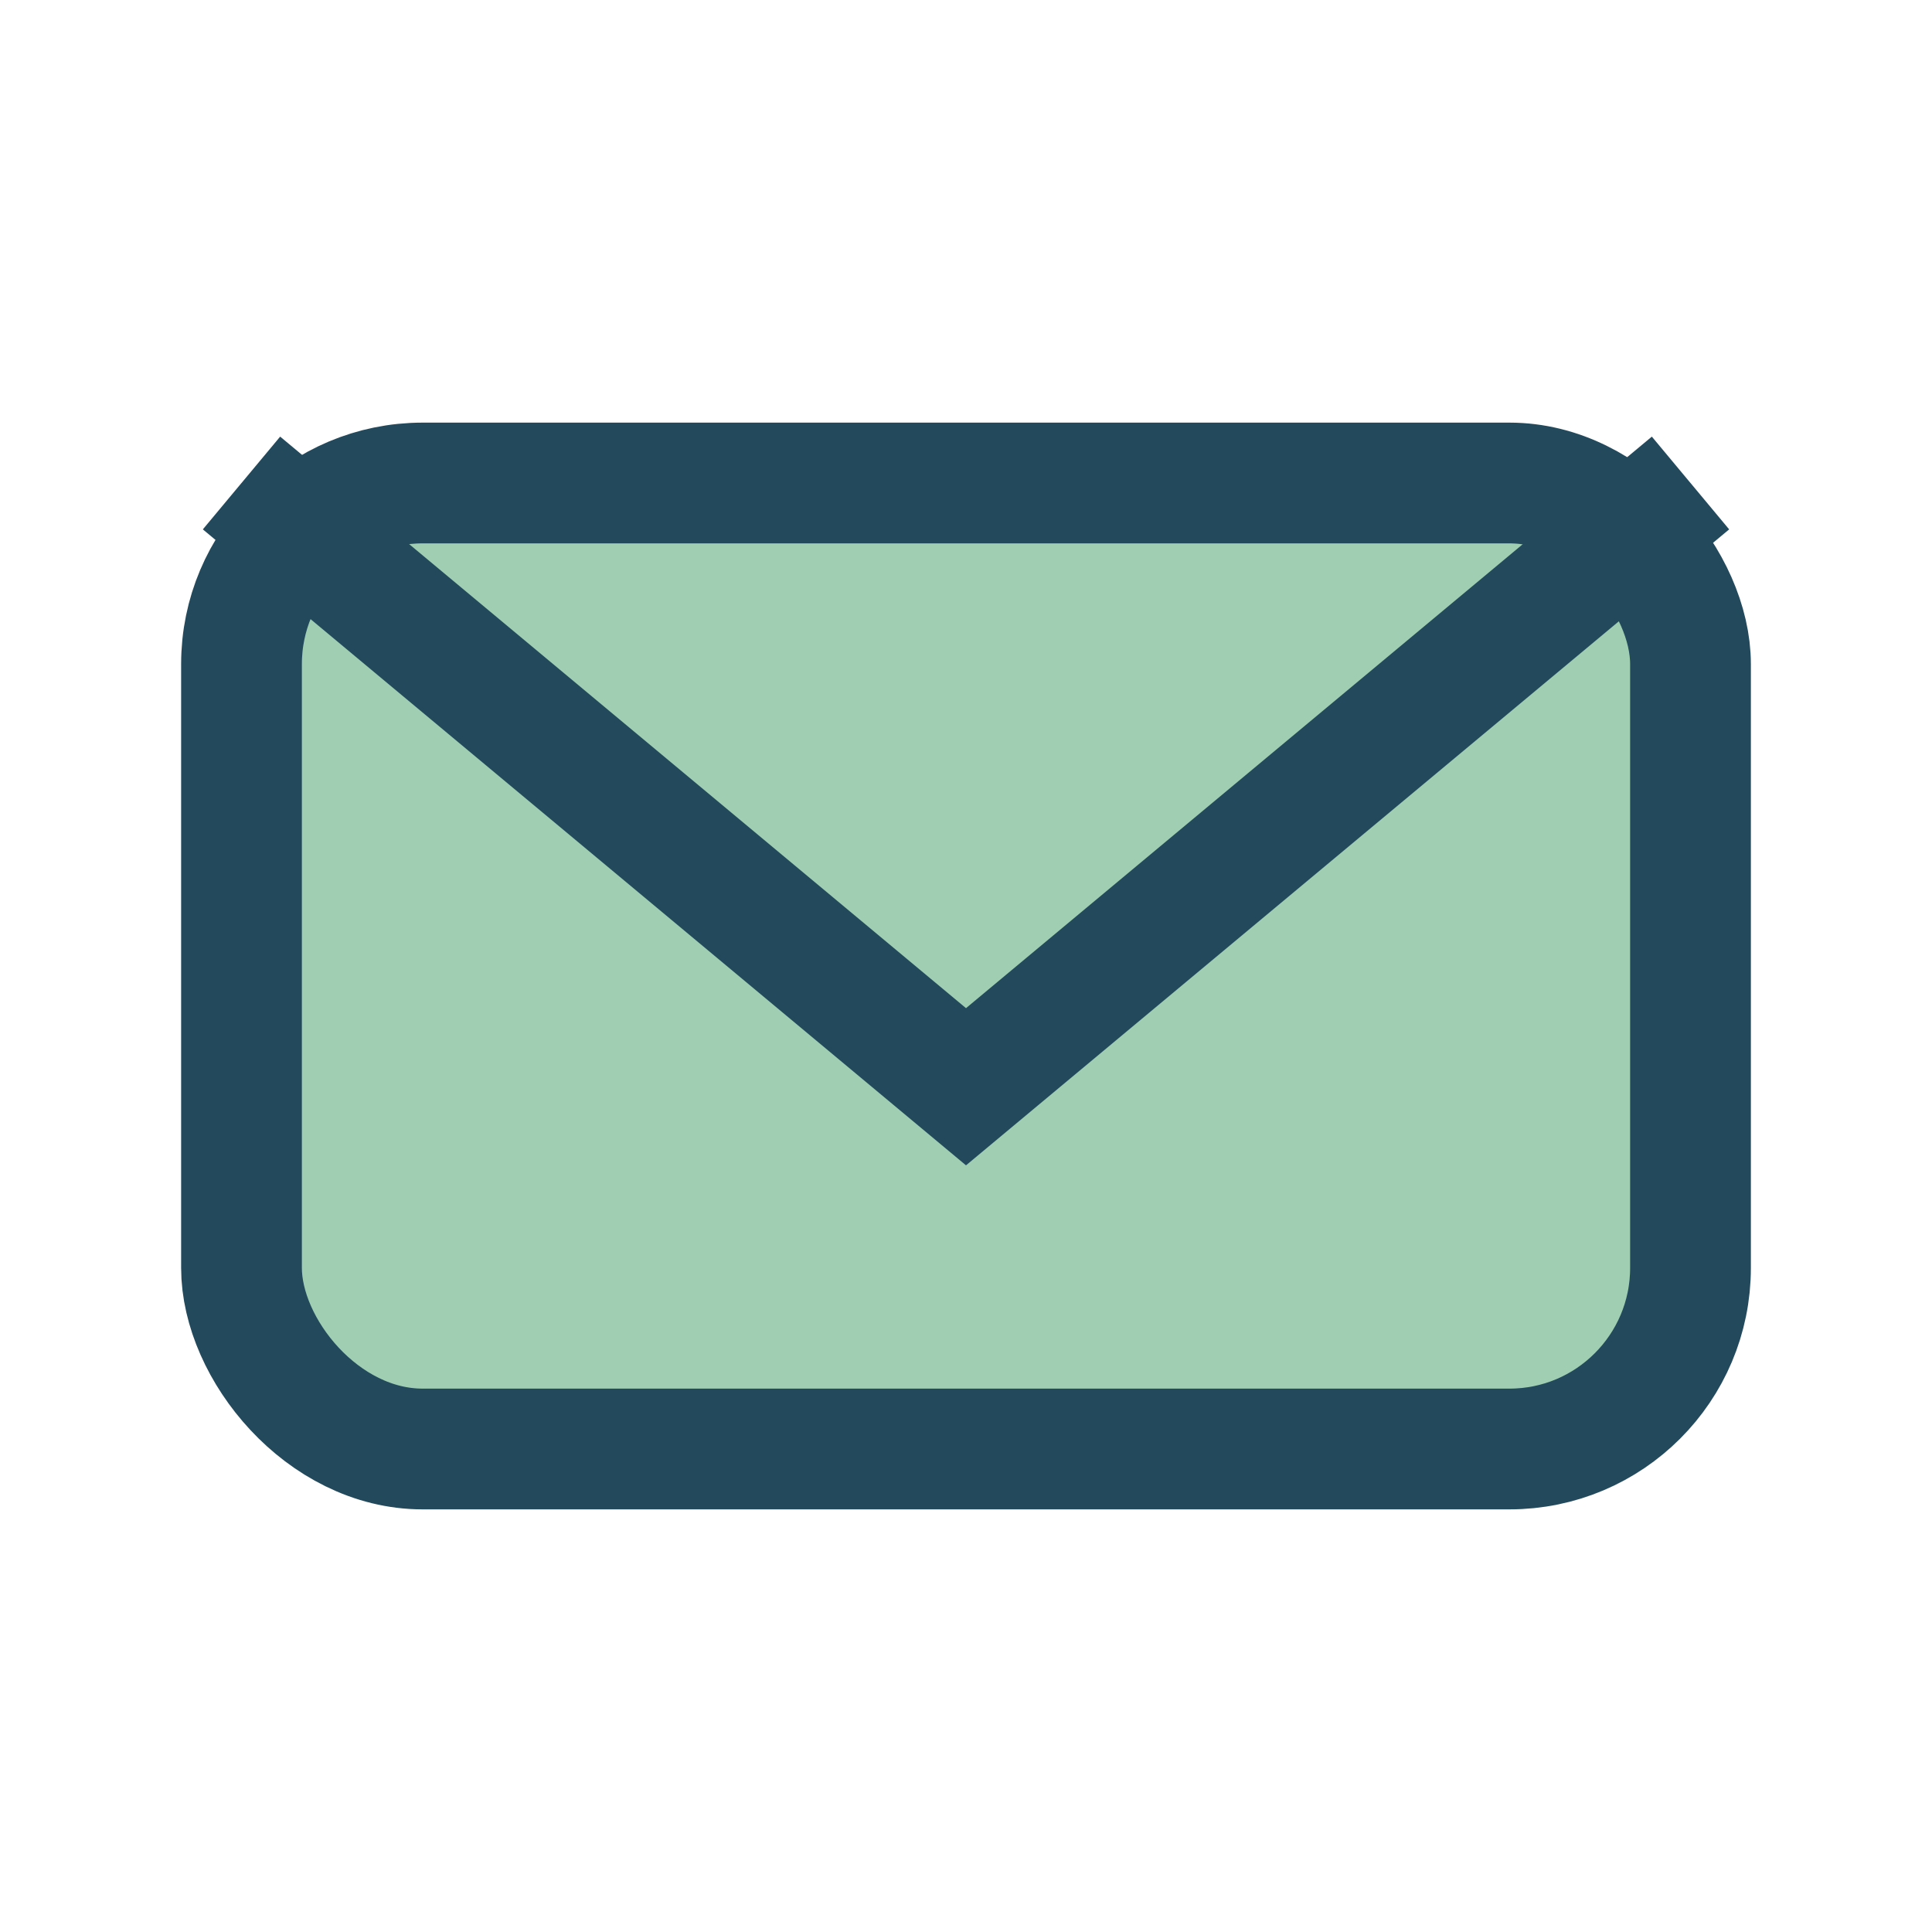
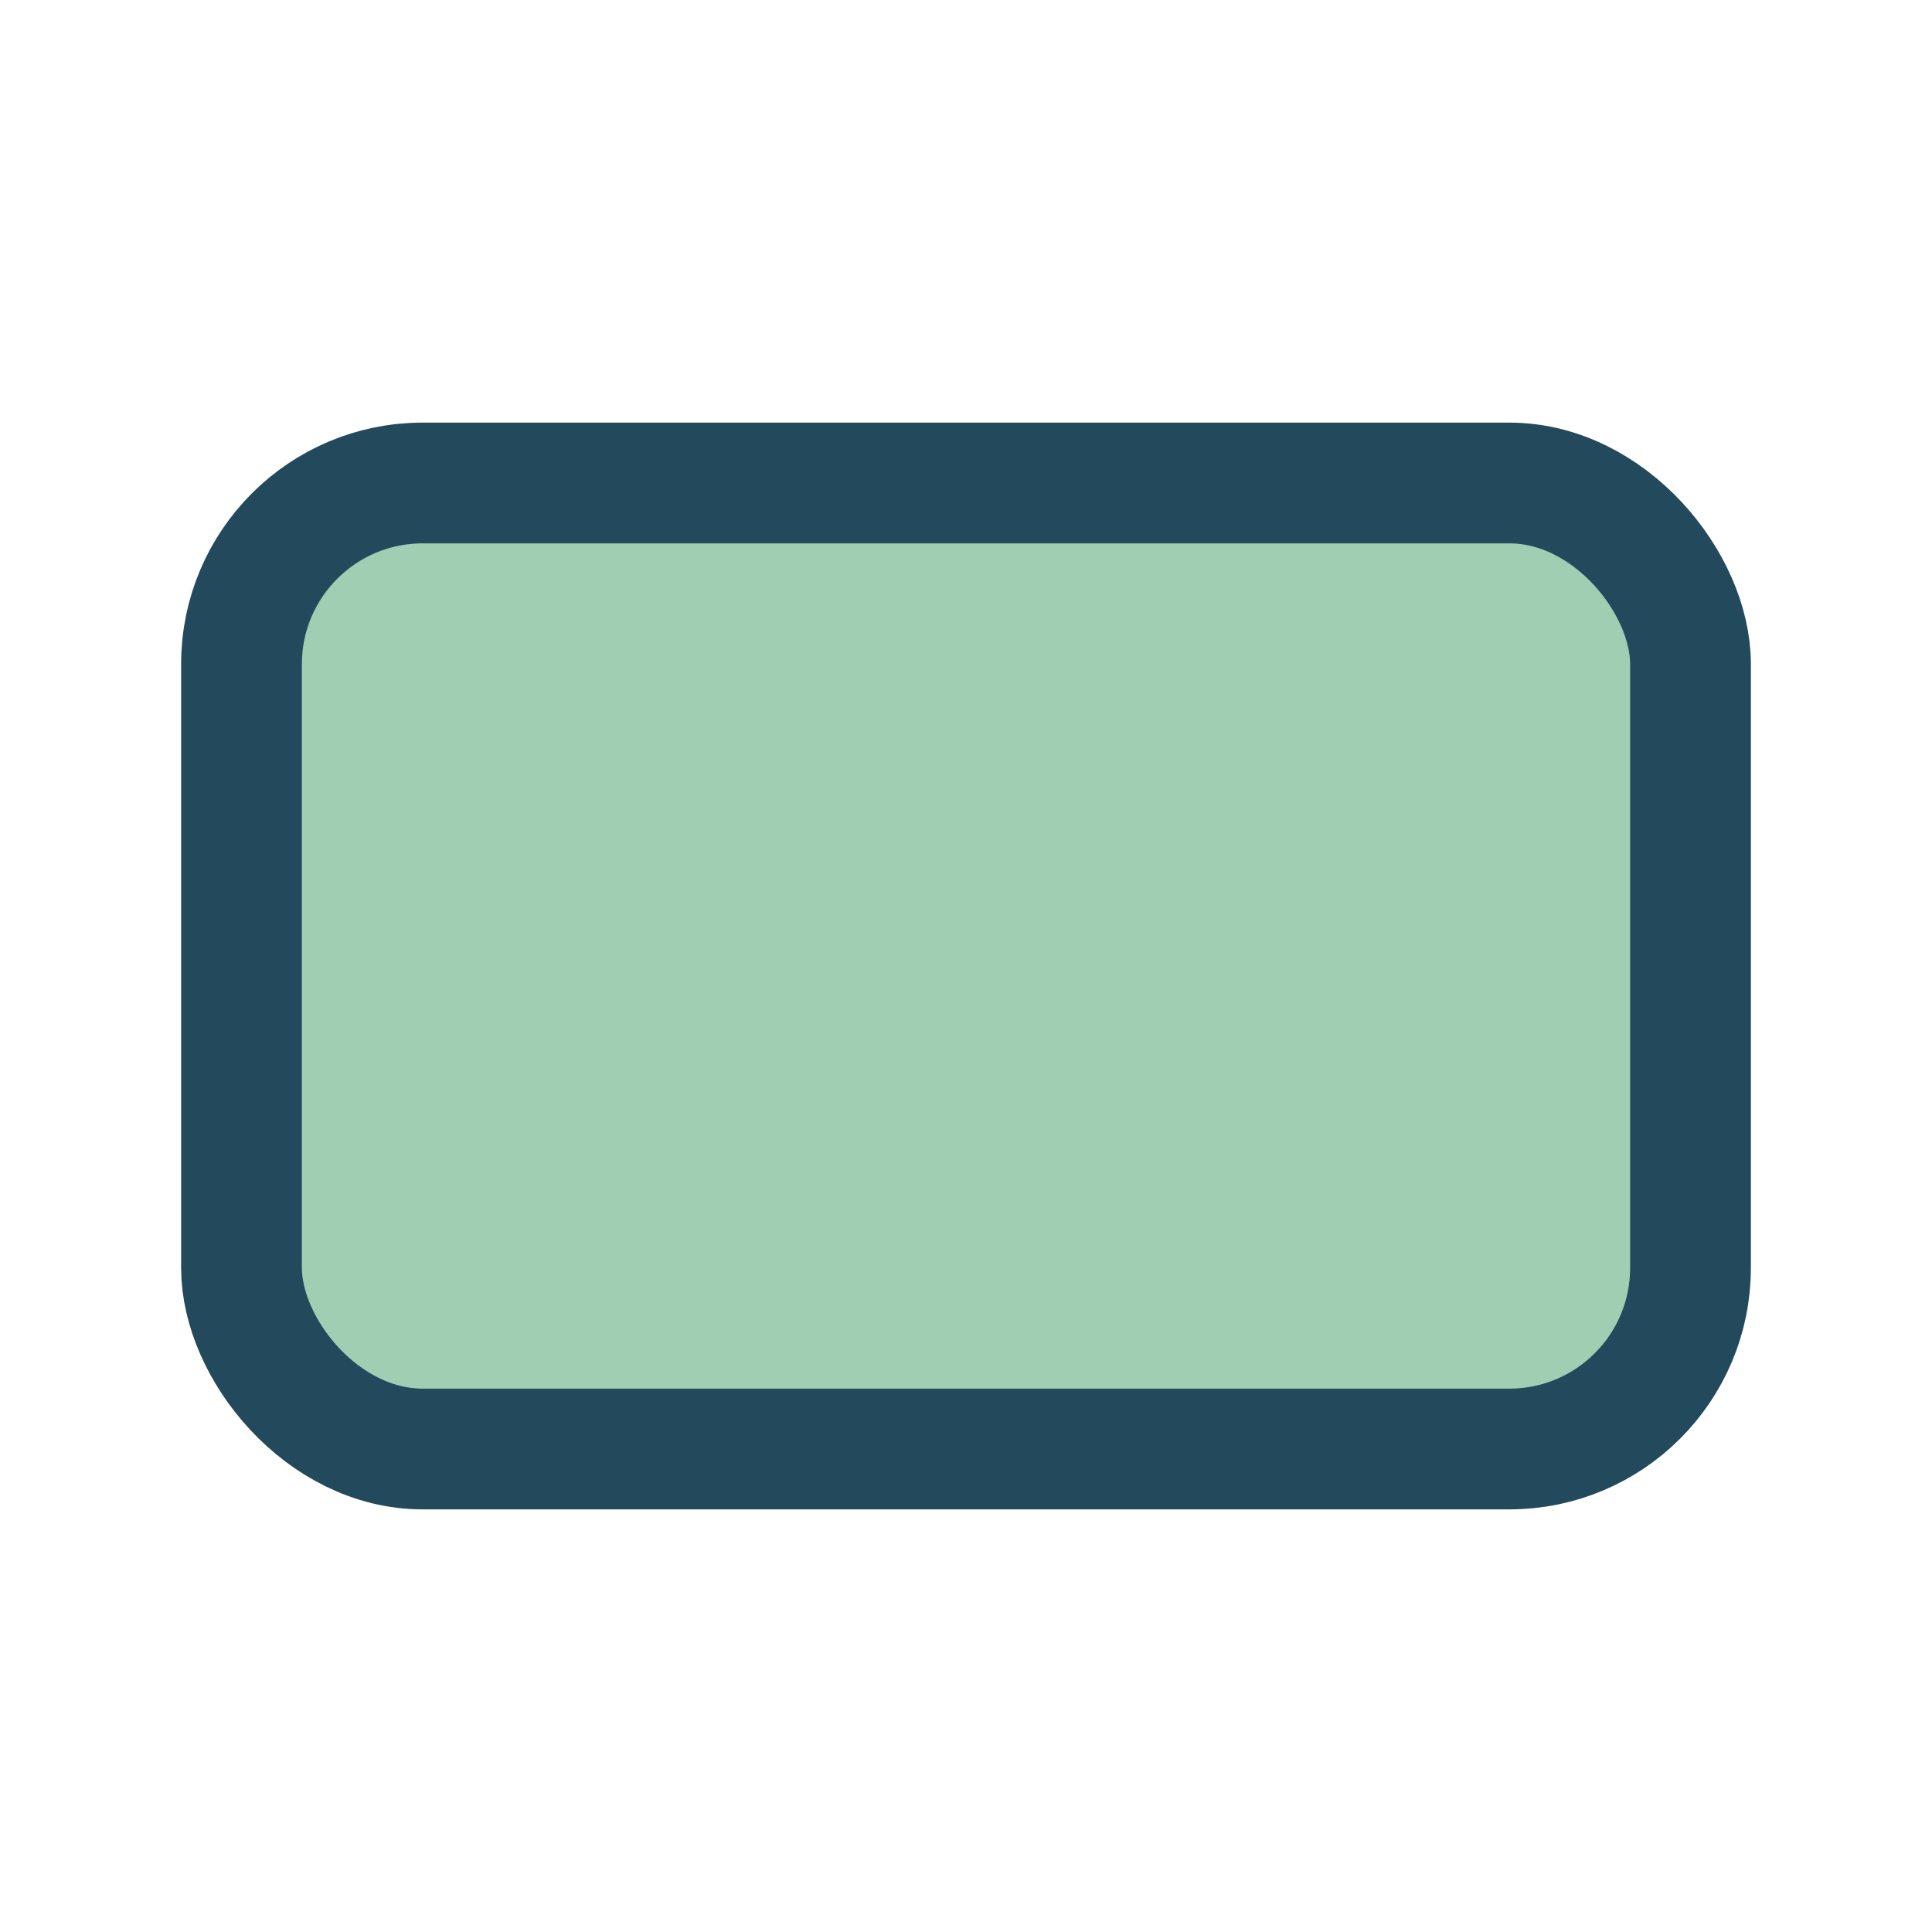
<svg xmlns="http://www.w3.org/2000/svg" width="32" height="32" viewBox="0 0 32 32">
  <rect x="4" y="8" width="24" height="16" rx="3" fill="#A0CEB2" stroke="#23495C" stroke-width="2" />
-   <path d="M4 8l12 10 12-10" fill="none" stroke="#23495C" stroke-width="2" />
</svg>